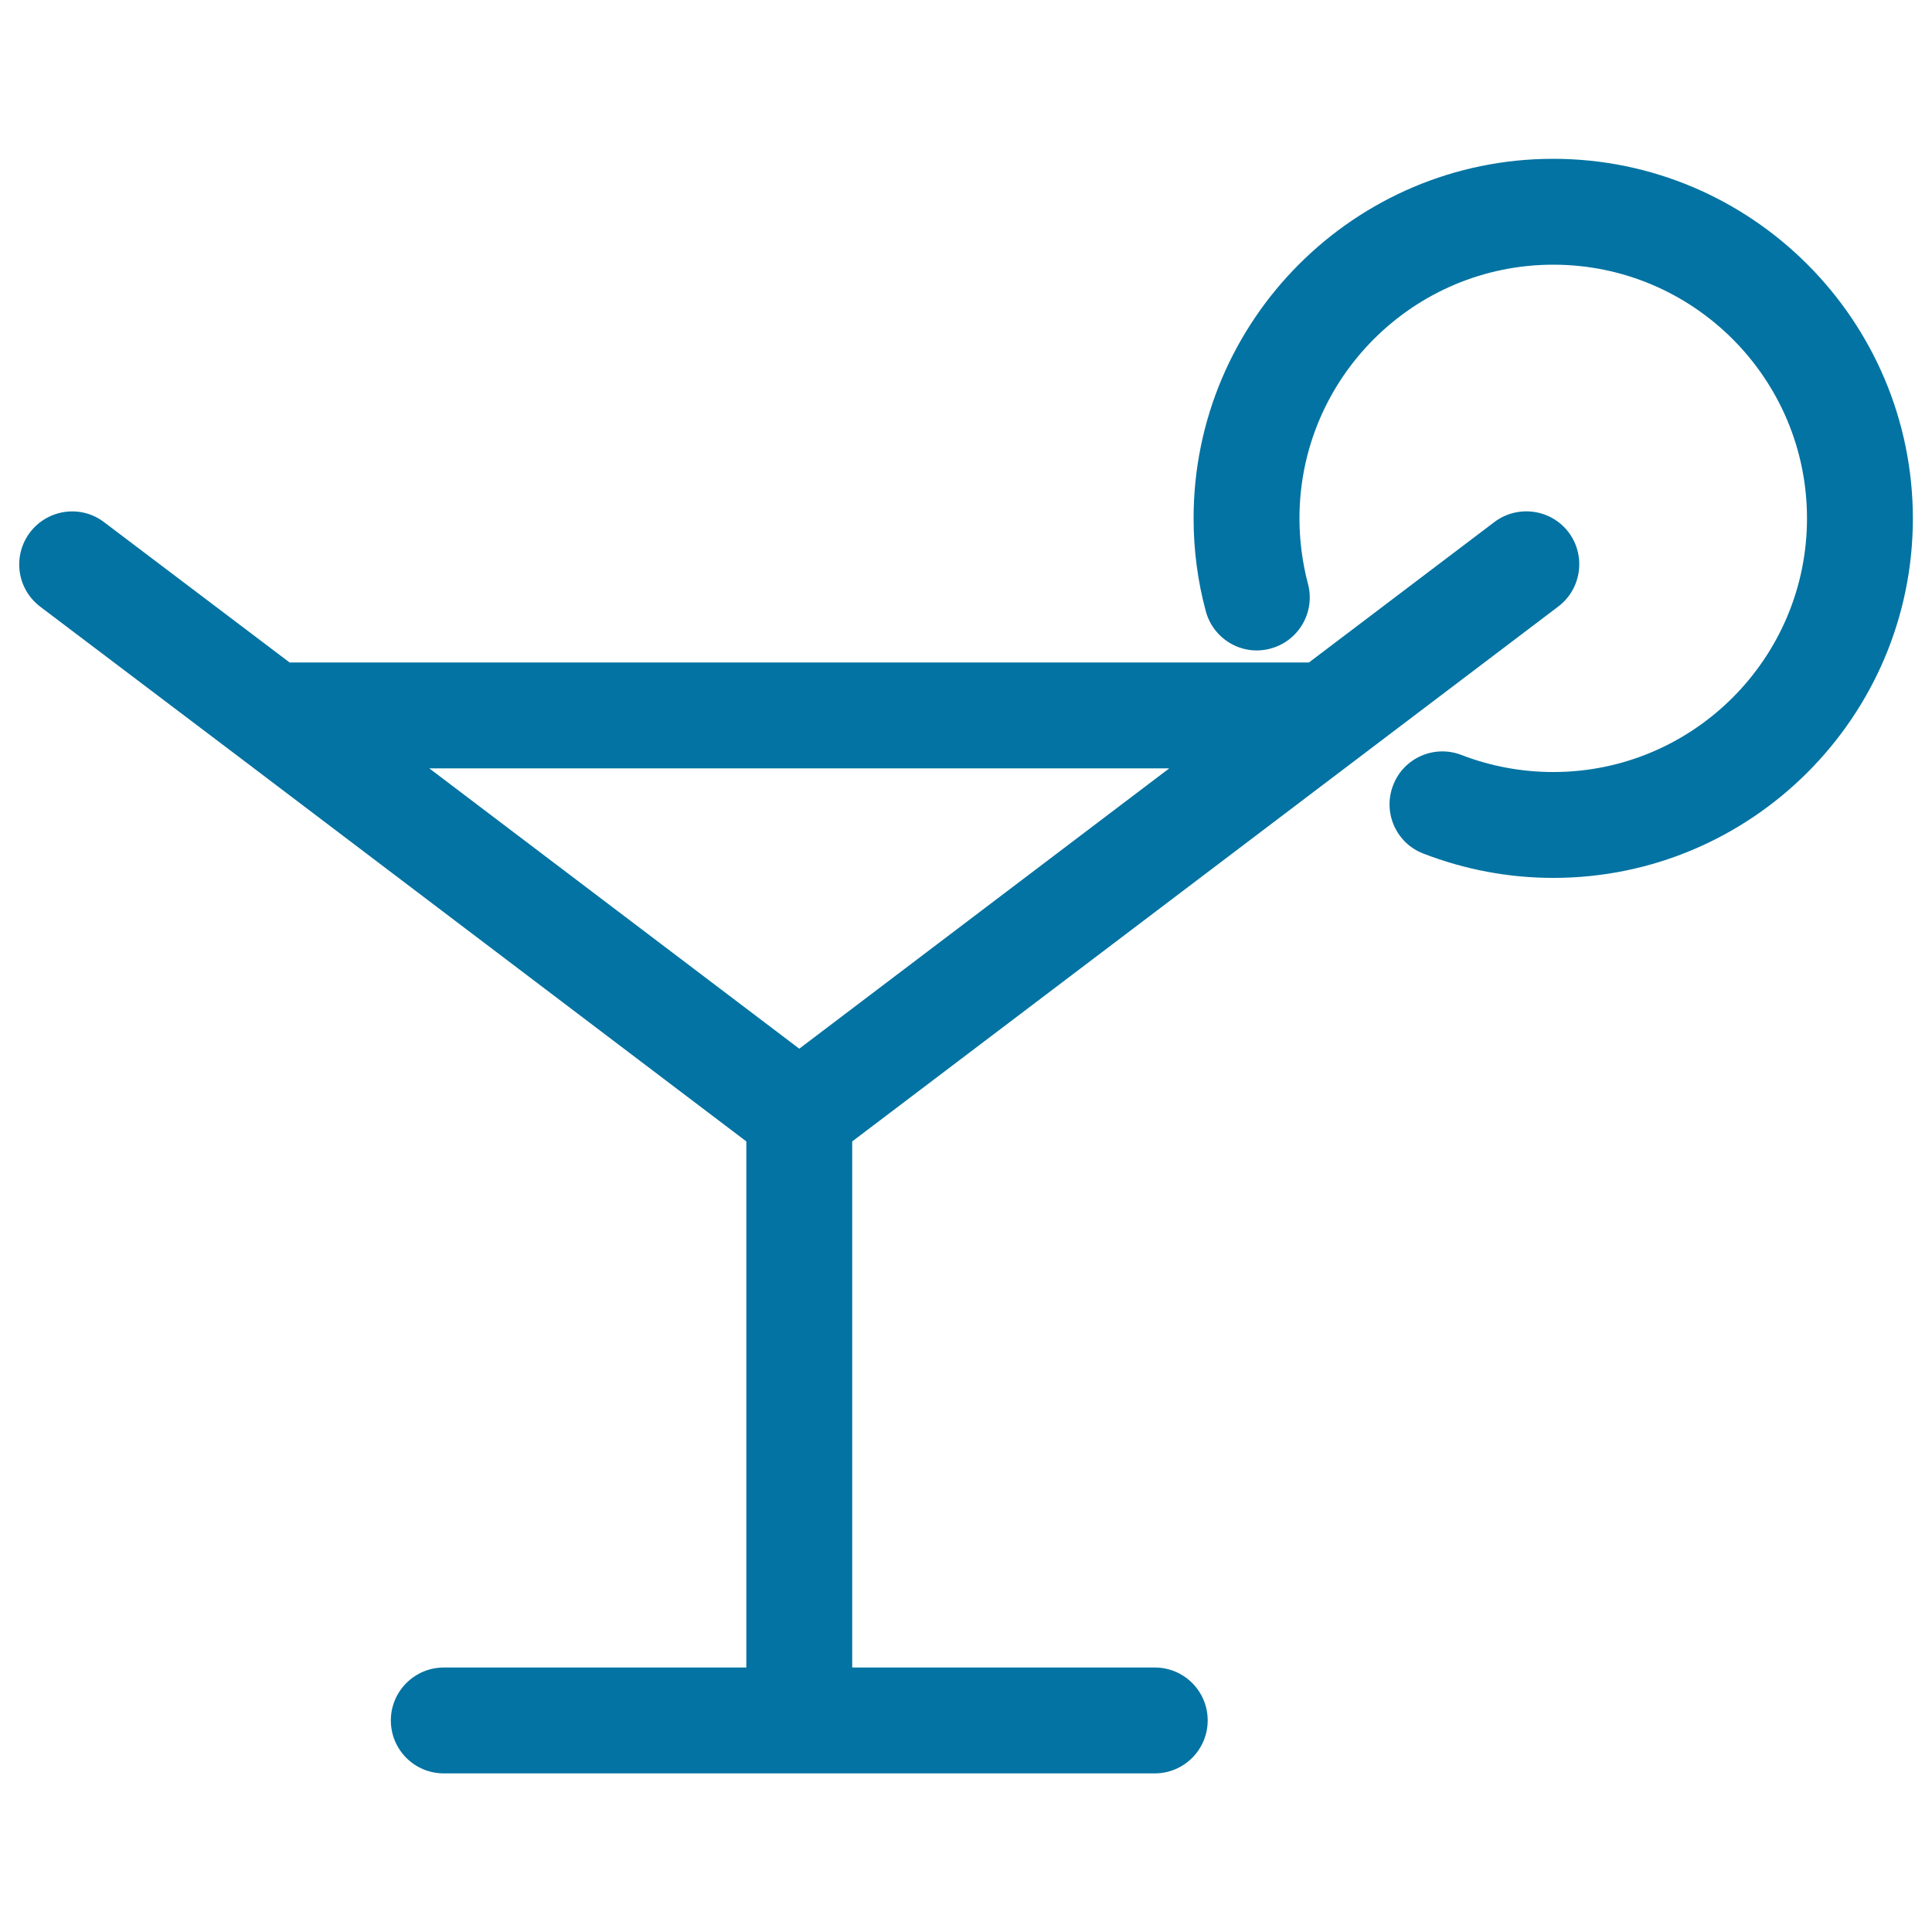
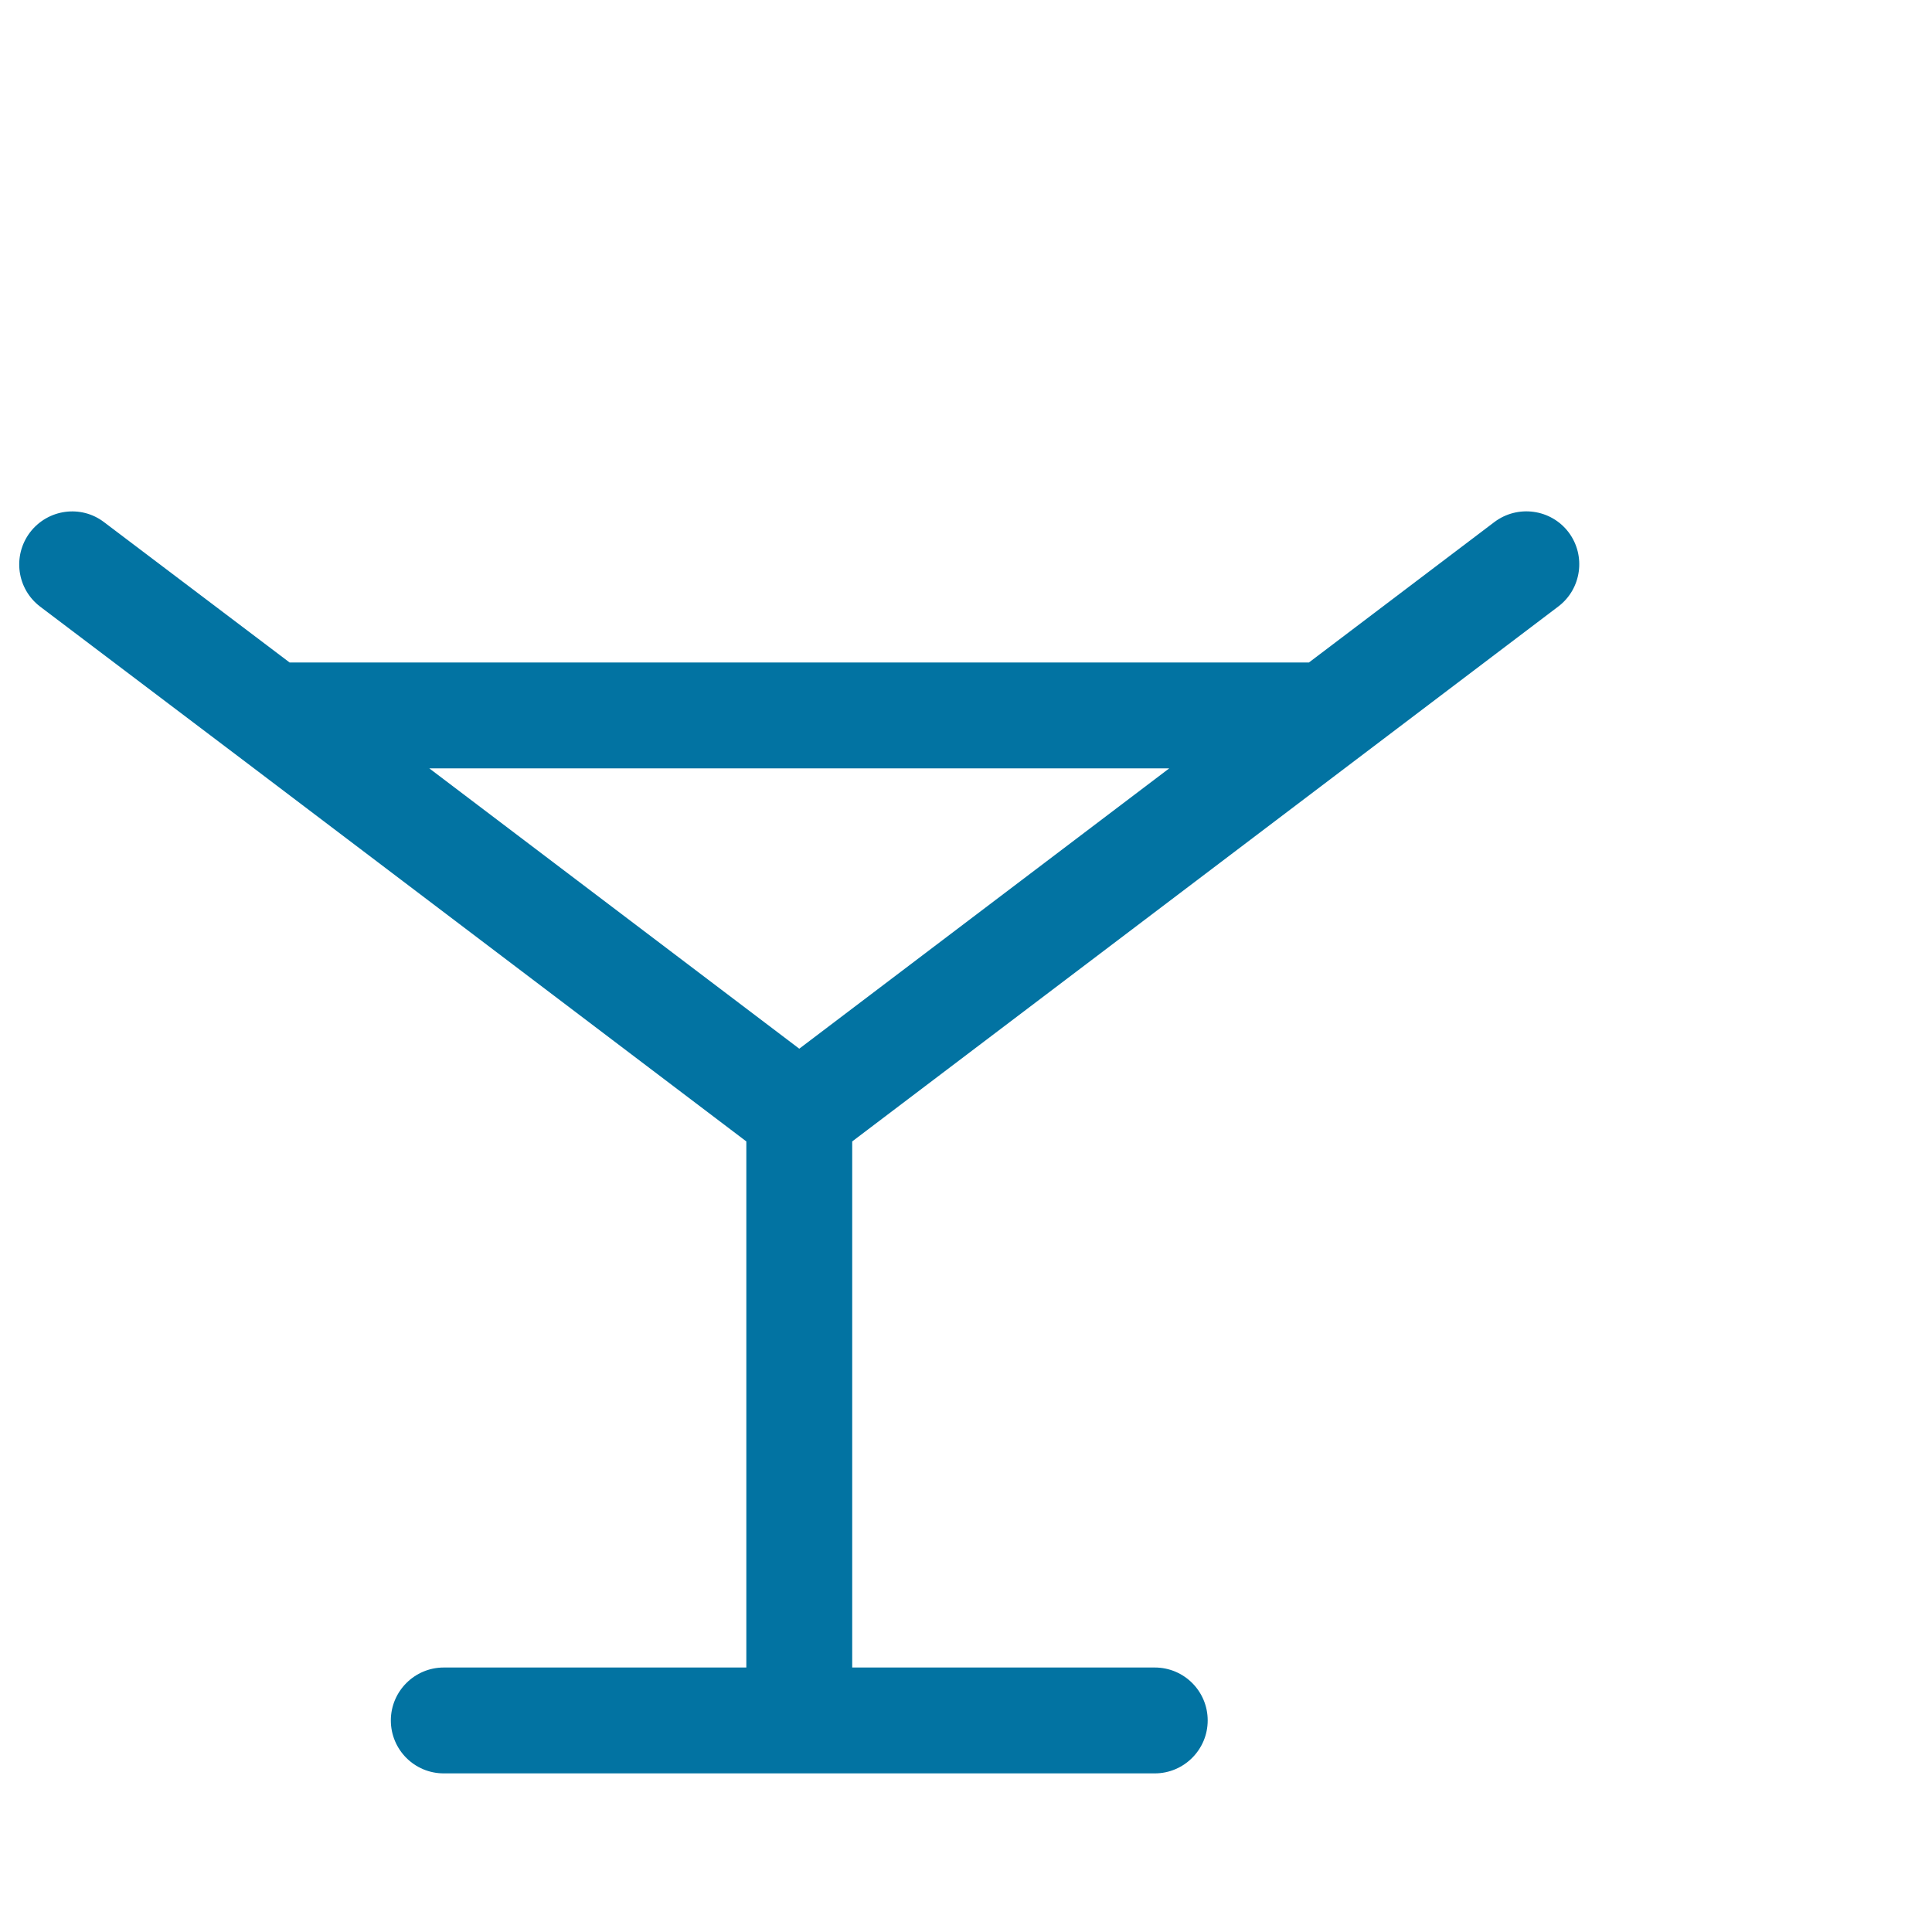
<svg xmlns="http://www.w3.org/2000/svg" viewBox="0 0 1000 1000" style="fill:#0273a2">
  <title>Margarita Glass Drink SVG icon</title>
  <g>
    <g>
      <path d="M53.9,270.3c-12-9.2-29.2-6.8-38.4,5.3c-9.1,12.1-6.8,29.2,5.3,38.4L125,392.8l0.4,0.3l260.9,197.7v272.3H229.7c-15.1,0-27.4,12.3-27.4,27.4c0,15.1,12.2,27.4,27.4,27.4h184h184c15.1,0,27.4-12.3,27.4-27.4c0-15.1-12.2-27.4-27.4-27.4H441.1V590.8l365.5-276.9c12-9.1,14.4-26.3,5.3-38.4c-9.1-12-26.3-14.4-38.4-5.3l-96,72.7H149.9L53.9,270.3z M605.2,397.7L413.7,542.8L222.2,397.7H605.2z" />
-       <path d="M803.9,82.2c-102.6,0-186.1,83.5-186.1,186.1c0,16.3,2.1,32.4,6.3,48c3.9,14.6,18.9,23.4,33.5,19.4c14.6-3.9,23.3-18.9,19.4-33.5c-2.9-11-4.4-22.4-4.4-33.9c0-72.4,58.9-131.3,131.4-131.3c72.4,0,131.3,58.9,131.3,131.3c0,72.4-58.9,131.3-131.3,131.3c-16.4,0-32.4-3-47.5-8.8c-14.1-5.5-30,1.5-35.4,15.6c-5.5,14.1,1.5,30,15.6,35.4c21.5,8.3,44.1,12.6,67.3,12.6c102.6,0,186.1-83.5,186.1-186.1C990,165.7,906.5,82.2,803.9,82.2z" />
    </g>
  </g>
</svg>